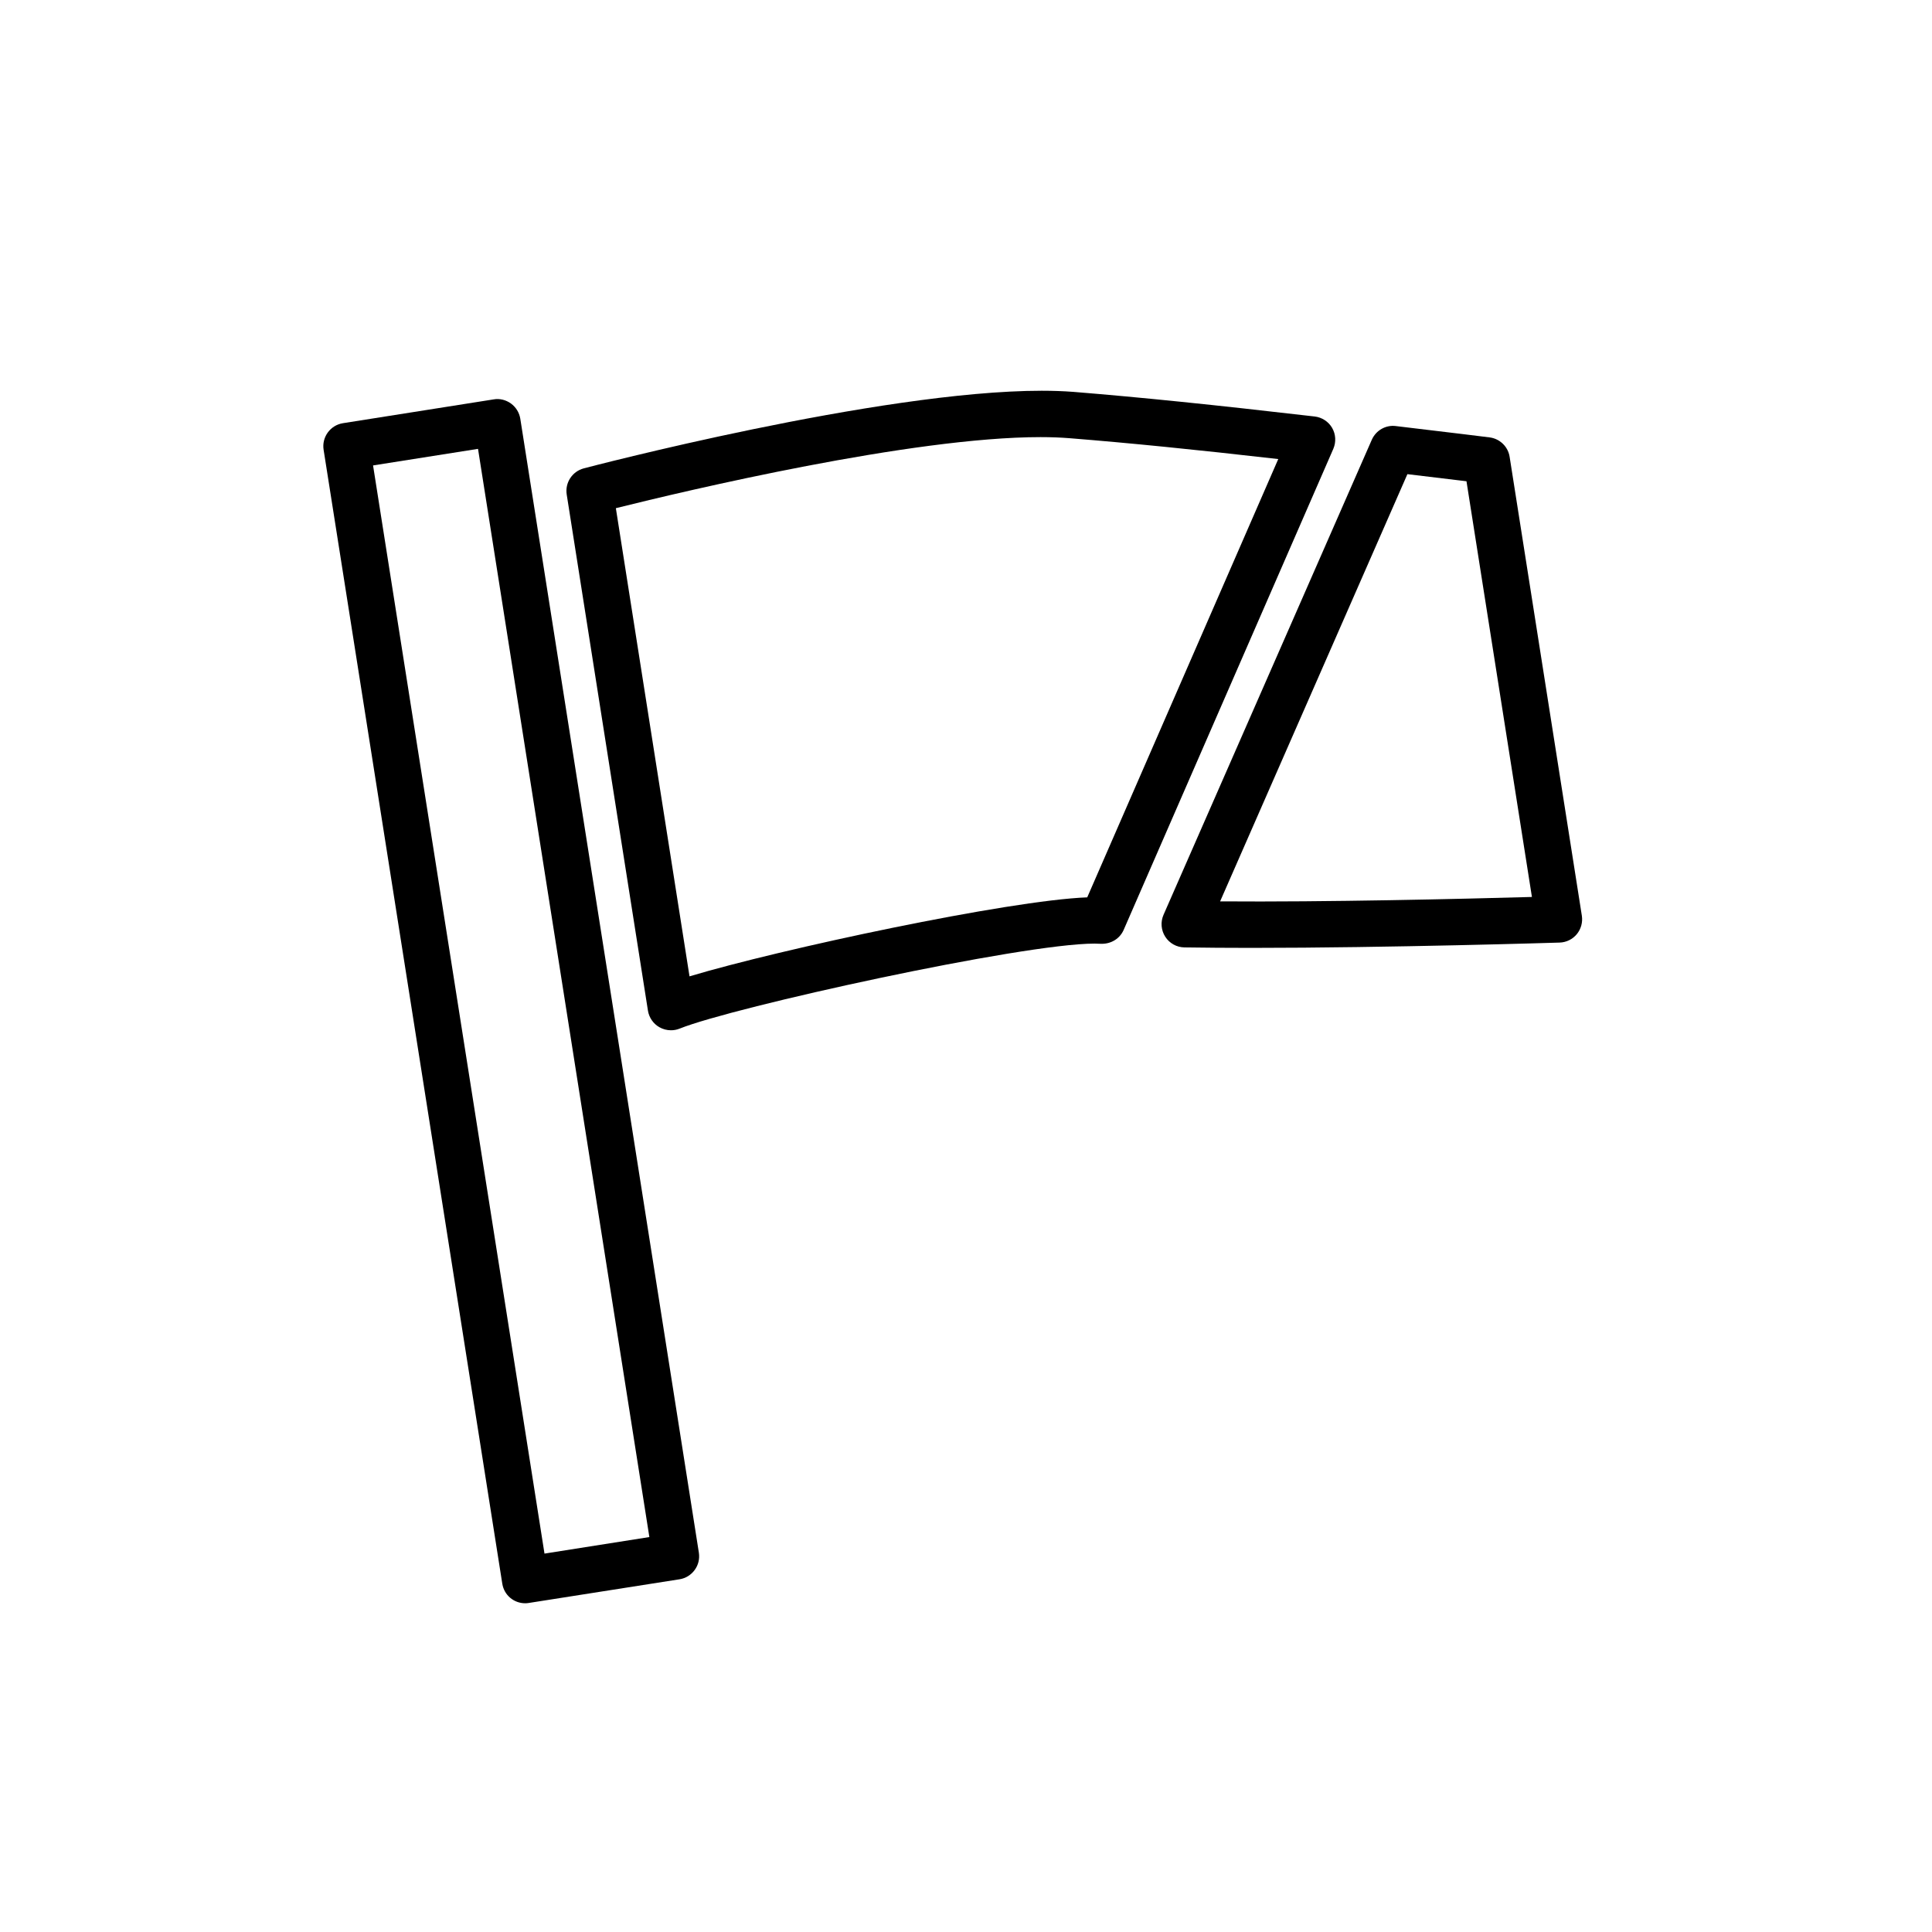
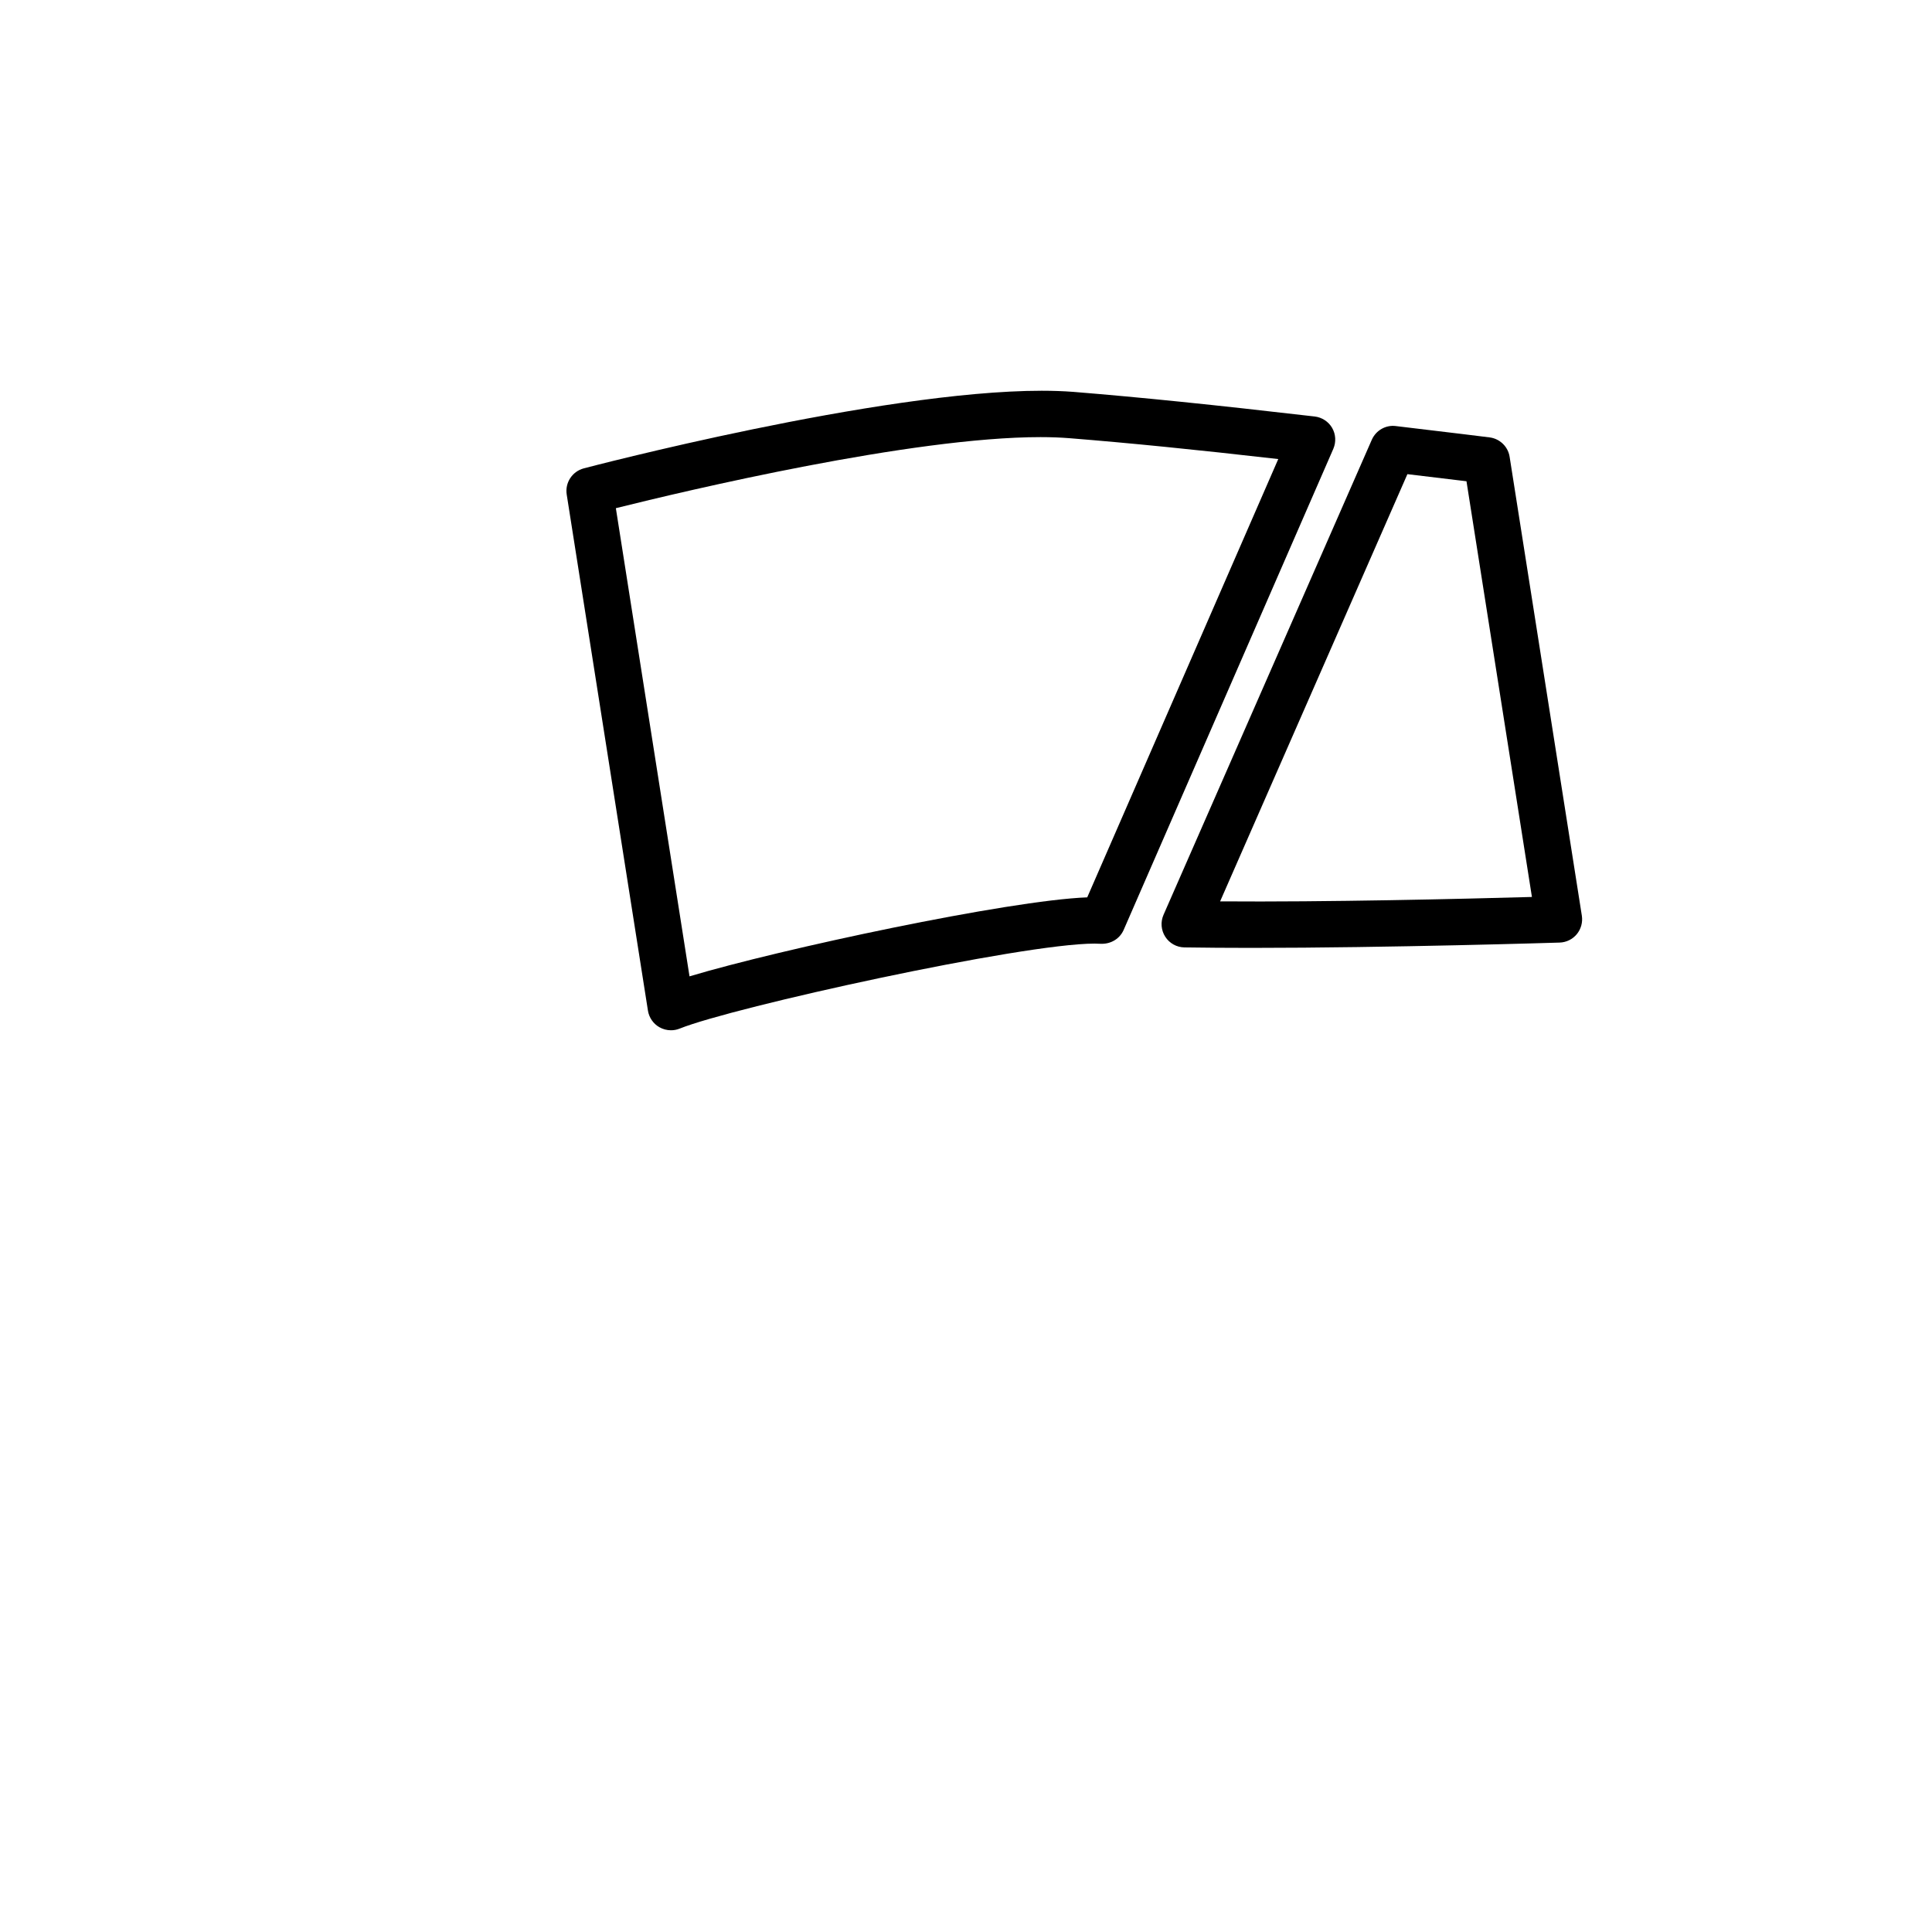
<svg xmlns="http://www.w3.org/2000/svg" version="1.1" id="Capa_1" x="0px" y="0px" width="64px" height="64px" viewBox="0 0 64 64" enable-background="new 0 0 64 64" xml:space="preserve">
-   <path d="M16.926,13.367c-0.161-0.116-0.369-0.174-0.572-0.137l-4.995,0.789c-0.418,0.067-0.705,0.462-0.639,0.881l5.919,37.562  c0.06,0.376,0.379,0.648,0.759,0.648c0.041,0,0.081-0.003,0.12-0.01l4.991-0.784c0.2-0.03,0.383-0.143,0.503-0.308  c0.121-0.165,0.17-0.368,0.139-0.572l-5.916-37.568C17.202,13.667,17.092,13.489,16.926,13.367z M18.037,51.465l-5.679-36.047  l3.477-0.549l5.676,36.048L18.037,51.465z" />
  <path d="M49.343,14.489c0,0-1.265-0.158-3.103-0.375c-0.333-0.044-0.659,0.141-0.797,0.453l-6.9,15.738  c-0.103,0.236-0.082,0.508,0.057,0.725c0.139,0.217,0.376,0.35,0.635,0.354c0.688,0.01,1.433,0.016,2.206,0.016  c4.57,0,10.174-0.174,10.224-0.176c0.221-0.007,0.428-0.108,0.568-0.278c0.14-0.169,0.201-0.392,0.168-0.61l-2.393-15.205  C49.956,14.795,49.682,14.531,49.343,14.489z M40.418,29.859l6.204-14.152c0.646,0.077,1.199,0.144,1.622,0.195l0.335,0.04  l2.168,13.771C48.429,29.778,43.932,29.886,40.418,29.859z" />
  <path d="M21.844,34.028c0.114,0.065,0.246,0.101,0.38,0.101c0.102,0,0.198-0.018,0.287-0.054c1.787-0.72,11.335-2.817,13.747-2.817  c0.073,0,0.138,0.002,0.196,0.006l0.042,0.001c0.323,0,0.601-0.176,0.726-0.459l6.946-15.938c0.096-0.224,0.082-0.482-0.038-0.691  c-0.121-0.21-0.337-0.352-0.579-0.38c-3.374-0.391-5.765-0.635-7.998-0.816c-0.317-0.024-0.669-0.037-1.046-0.037  c-5.394,0-15.074,2.547-15.172,2.572c-0.381,0.104-0.623,0.475-0.562,0.865l2.691,17.098C21.501,33.711,21.644,33.916,21.844,34.028  z M20.401,16.834c2.362-0.589,9.805-2.354,14.069-2.354c0.348,0,0.671,0.013,0.96,0.036c2.019,0.162,4.158,0.376,6.914,0.691  l-6.328,14.519c-2.616,0.1-10.168,1.714-13.175,2.617L20.401,16.834z" />
</svg>